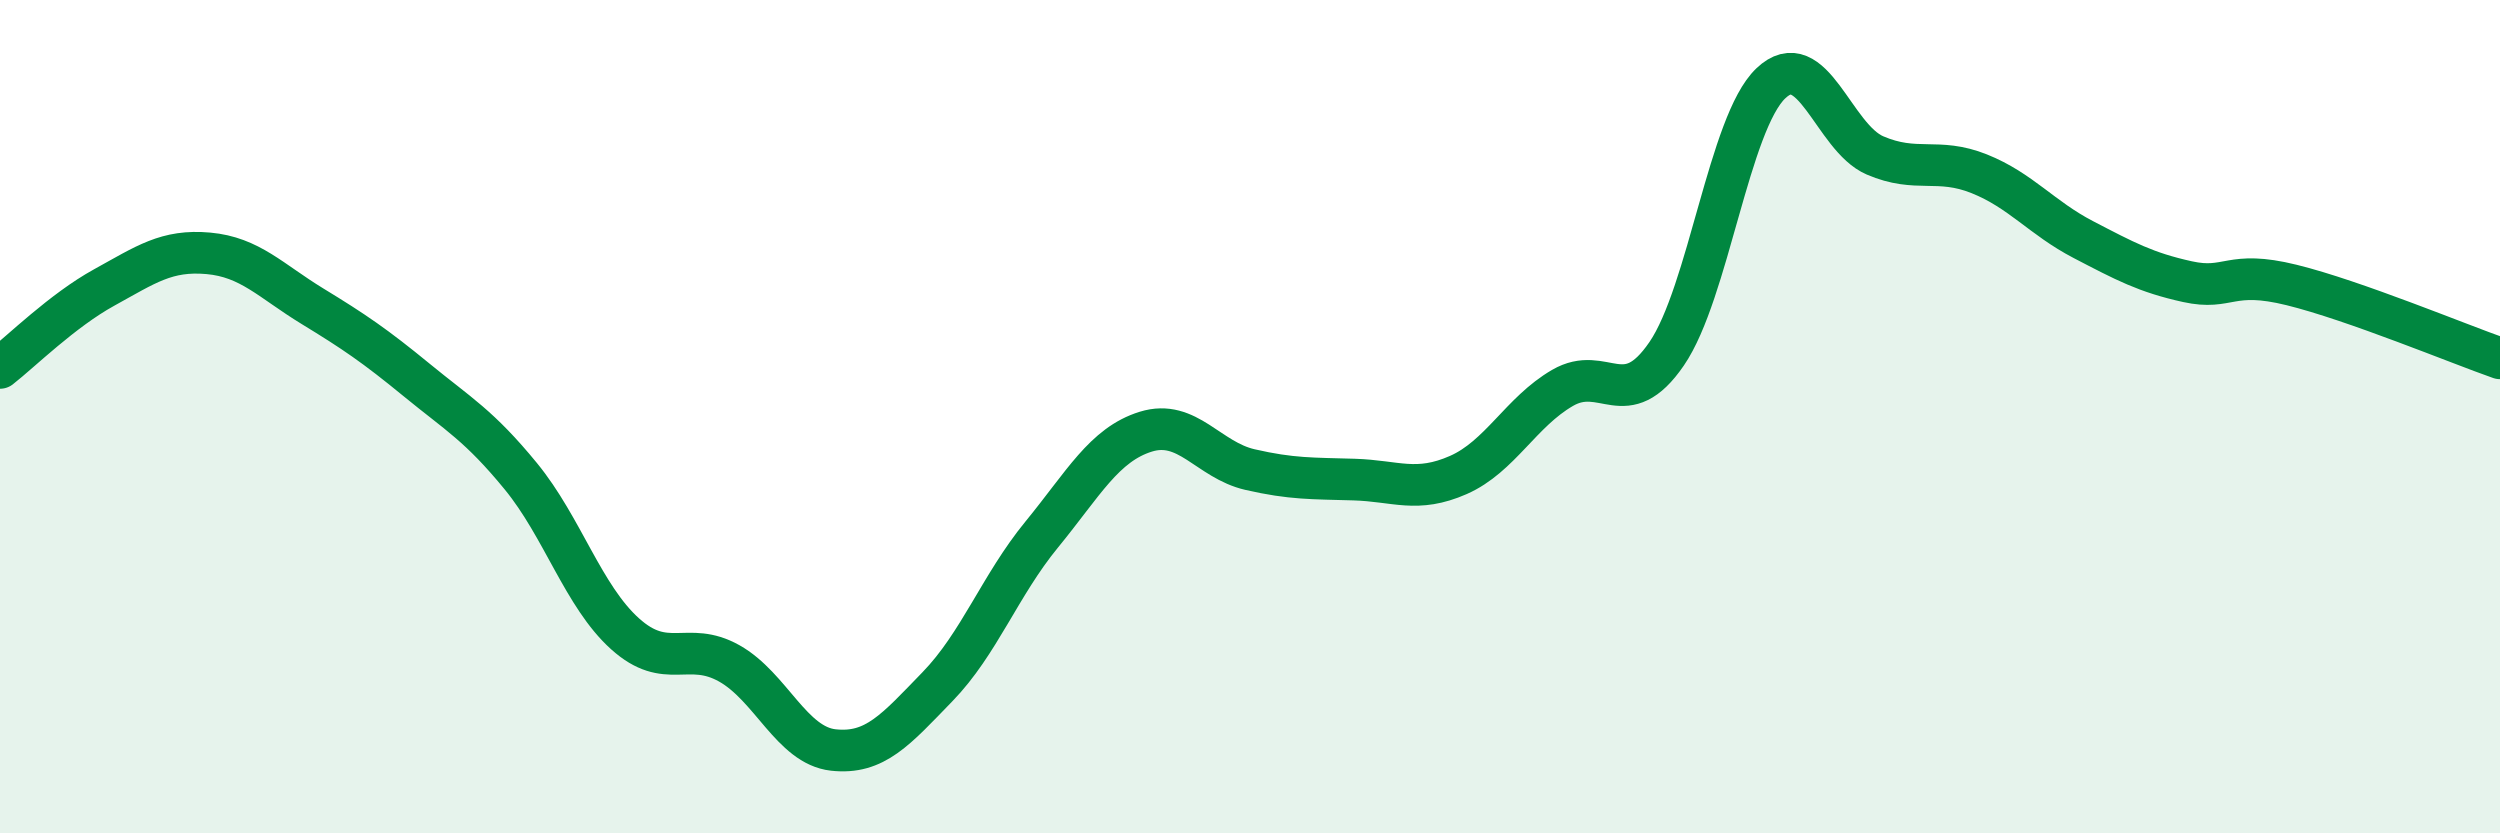
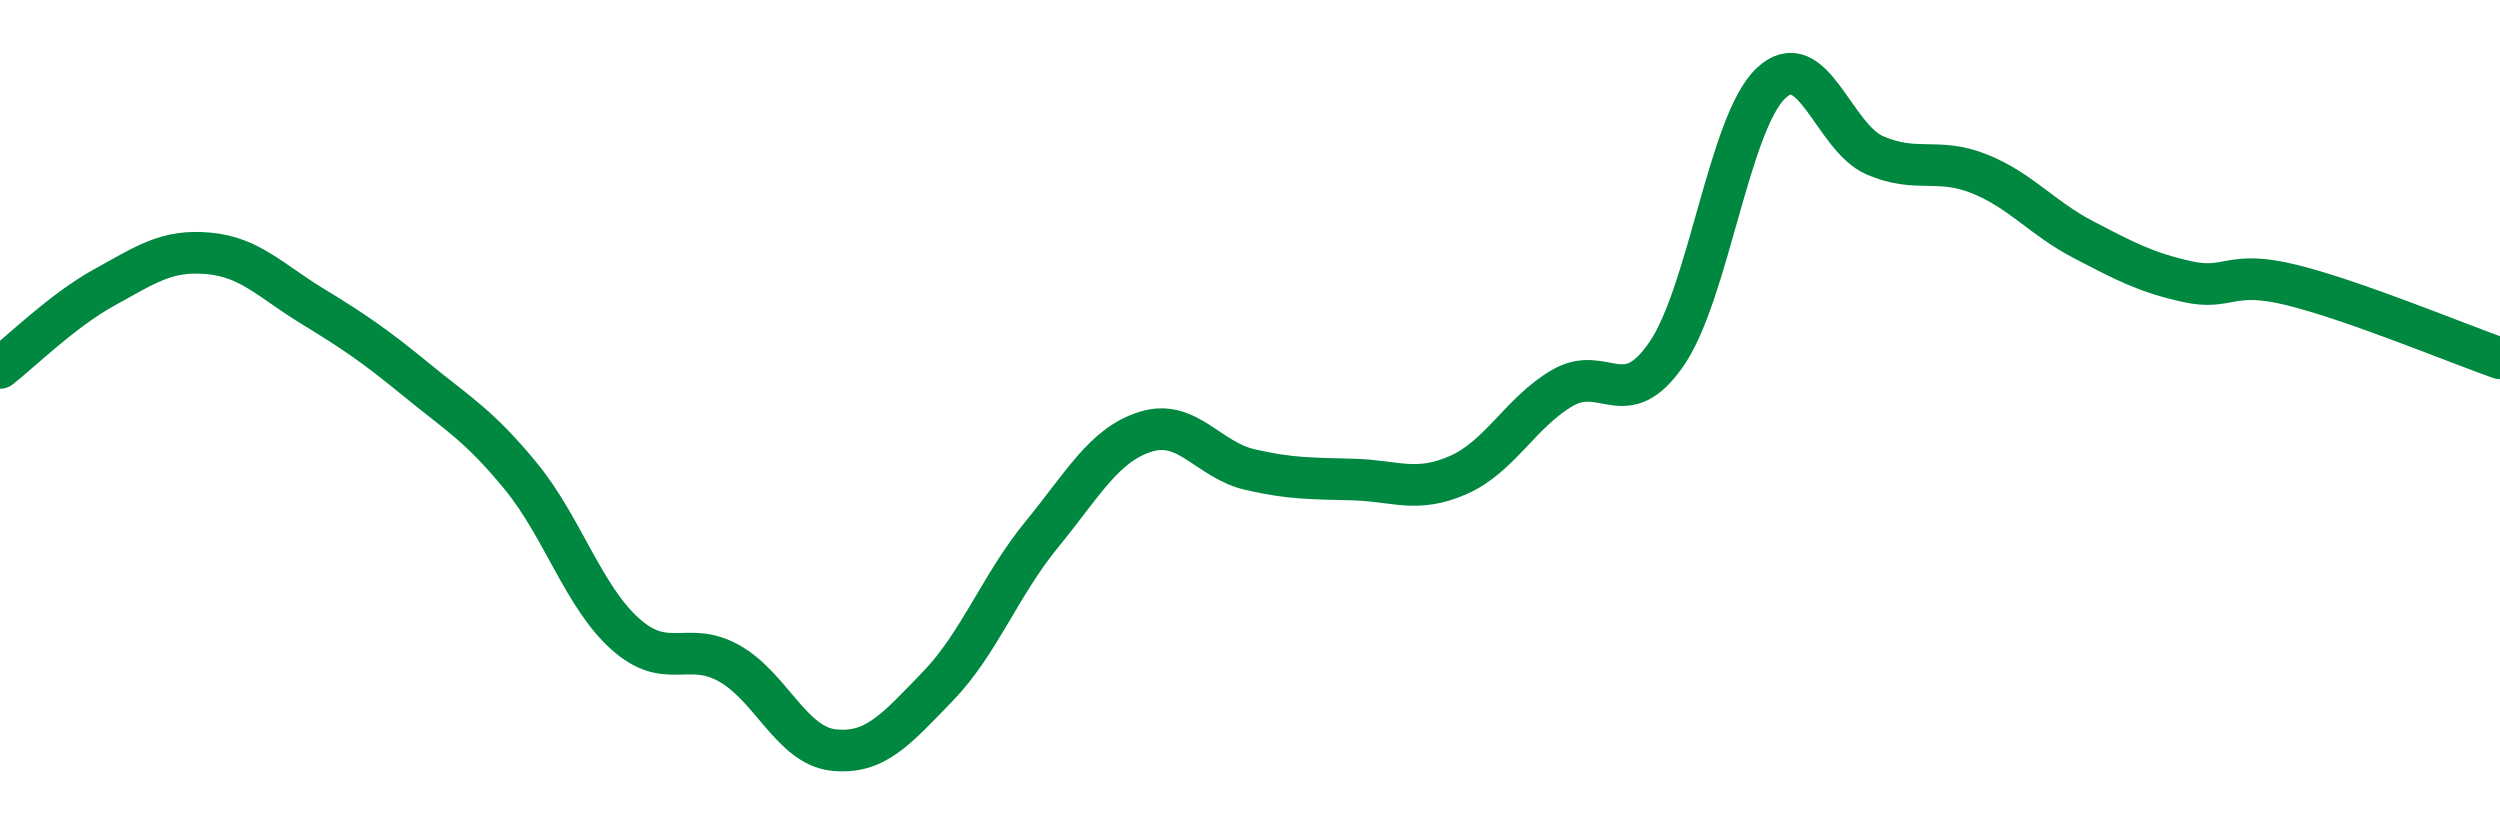
<svg xmlns="http://www.w3.org/2000/svg" width="60" height="20" viewBox="0 0 60 20">
-   <path d="M 0,8.83 C 0.5,8.44 1.5,7.45 2.5,6.9 C 3.5,6.35 4,5.99 5,6.08 C 6,6.17 6.5,6.74 7.5,7.35 C 8.5,7.96 9,8.3 10,9.12 C 11,9.94 11.5,10.21 12.5,11.43 C 13.5,12.65 14,14.31 15,15.21 C 16,16.11 16.5,15.36 17.5,15.92 C 18.5,16.48 19,17.89 20,18 C 21,18.11 21.5,17.51 22.5,16.48 C 23.5,15.45 24,14.05 25,12.83 C 26,11.61 26.5,10.67 27.5,10.36 C 28.5,10.05 29,11.04 30,11.27 C 31,11.5 31.5,11.48 32.5,11.51 C 33.5,11.54 34,11.84 35,11.4 C 36,10.96 36.5,9.89 37.5,9.31 C 38.5,8.73 39,9.95 40,8.49 C 41,7.03 41.5,2.95 42.5,2 C 43.5,1.05 44,3.3 45,3.73 C 46,4.16 46.5,3.77 47.5,4.17 C 48.5,4.57 49,5.23 50,5.75 C 51,6.27 51.5,6.54 52.5,6.76 C 53.5,6.98 53.5,6.47 55,6.84 C 56.5,7.21 59,8.25 60,8.6L60 20L0 20Z" fill="#008740" opacity="0.1" stroke-linecap="round" stroke-linejoin="round" />
  <path d="M 0,8.83 C 0.5,8.44 1.5,7.45 2.5,6.9 C 3.5,6.35 4,5.99 5,6.08 C 6,6.17 6.5,6.74 7.5,7.35 C 8.5,7.96 9,8.3 10,9.12 C 11,9.94 11.5,10.21 12.5,11.43 C 13.5,12.65 14,14.31 15,15.21 C 16,16.11 16.5,15.36 17.5,15.92 C 18.5,16.48 19,17.89 20,18 C 21,18.11 21.5,17.51 22.5,16.48 C 23.5,15.45 24,14.05 25,12.83 C 26,11.61 26.5,10.67 27.5,10.36 C 28.5,10.05 29,11.04 30,11.27 C 31,11.5 31.5,11.48 32.5,11.51 C 33.5,11.54 34,11.84 35,11.4 C 36,10.96 36.5,9.89 37.5,9.31 C 38.5,8.73 39,9.95 40,8.49 C 41,7.03 41.5,2.95 42.5,2 C 43.5,1.05 44,3.3 45,3.73 C 46,4.16 46.5,3.77 47.5,4.17 C 48.5,4.57 49,5.23 50,5.75 C 51,6.27 51.5,6.54 52.5,6.76 C 53.5,6.98 53.5,6.47 55,6.84 C 56.5,7.21 59,8.25 60,8.6" stroke="#008740" stroke-width="1" fill="none" stroke-linecap="round" stroke-linejoin="round" />
</svg>